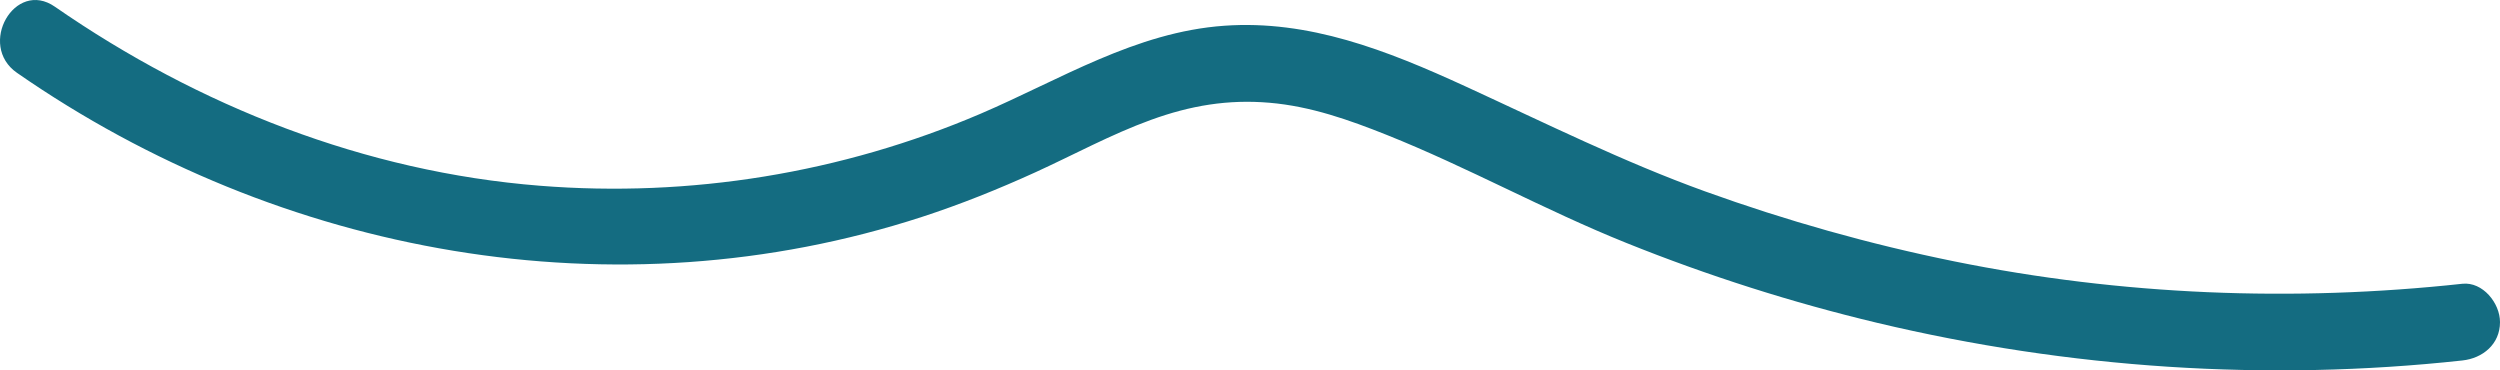
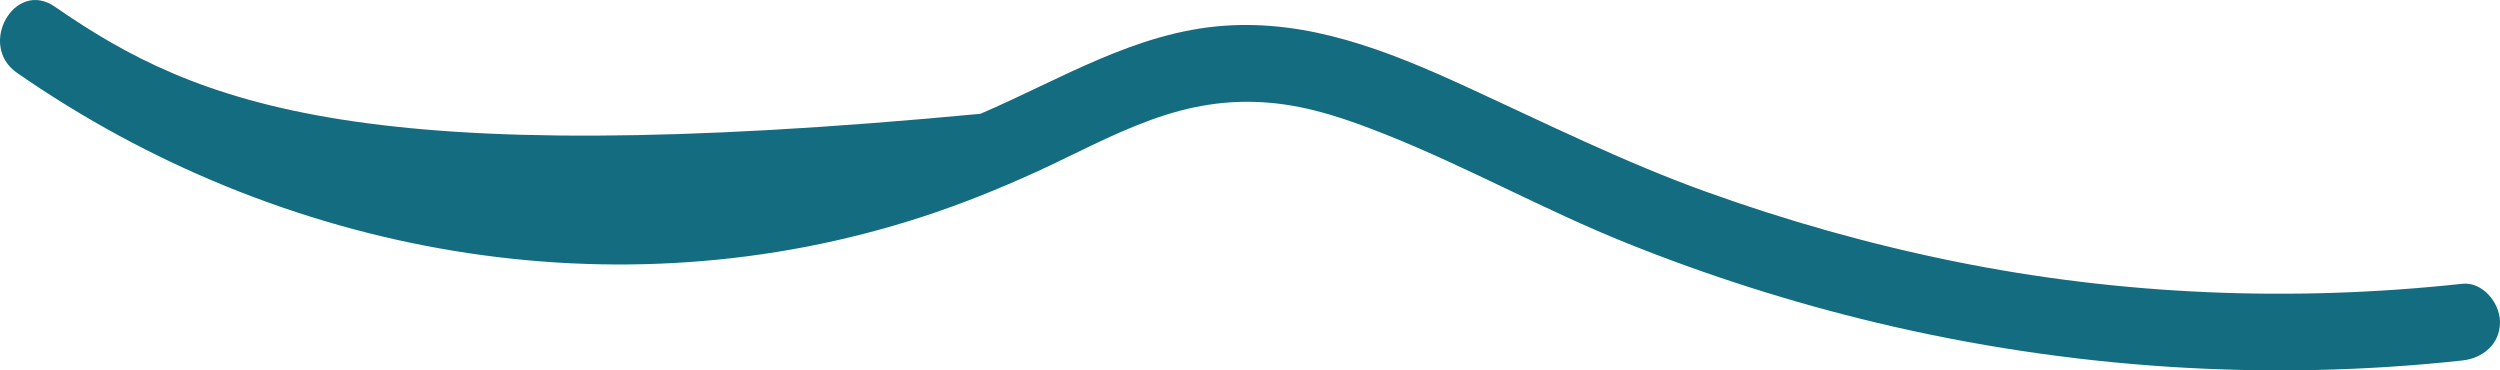
<svg xmlns="http://www.w3.org/2000/svg" width="81" height="12" viewBox="0 0 81 12" fill="none">
-   <path d="M0.551 2.36C9.094 8.289 19.959 10.252 29.874 7.027C31.127 6.619 32.351 6.127 33.551 5.58C34.75 5.034 35.999 4.353 37.286 3.886C38.574 3.418 39.788 3.215 41.129 3.329C42.47 3.443 43.713 3.886 44.923 4.368C47.561 5.421 50.058 6.813 52.696 7.872C55.339 8.935 58.056 9.8 60.825 10.461C67.024 11.937 73.451 12.37 79.781 11.679C80.434 11.609 81 11.157 81 10.436C81 9.82 80.439 9.124 79.781 9.194C74.295 9.79 68.73 9.567 63.317 8.468C60.577 7.912 57.88 7.151 55.247 6.202C52.613 5.252 50.063 3.985 47.488 2.802C44.913 1.619 42.402 0.64 39.666 0.834C36.794 1.038 34.355 2.578 31.766 3.687C27.265 5.61 22.354 6.406 17.492 6.018C11.84 5.571 6.441 3.448 1.779 0.218C0.477 -0.687 -0.742 1.465 0.551 2.36Z" fill="#146C81" />
+   <path d="M0.551 2.36C9.094 8.289 19.959 10.252 29.874 7.027C31.127 6.619 32.351 6.127 33.551 5.58C34.75 5.034 35.999 4.353 37.286 3.886C38.574 3.418 39.788 3.215 41.129 3.329C42.47 3.443 43.713 3.886 44.923 4.368C47.561 5.421 50.058 6.813 52.696 7.872C55.339 8.935 58.056 9.8 60.825 10.461C67.024 11.937 73.451 12.37 79.781 11.679C80.434 11.609 81 11.157 81 10.436C81 9.82 80.439 9.124 79.781 9.194C74.295 9.79 68.73 9.567 63.317 8.468C60.577 7.912 57.88 7.151 55.247 6.202C52.613 5.252 50.063 3.985 47.488 2.802C44.913 1.619 42.402 0.64 39.666 0.834C36.794 1.038 34.355 2.578 31.766 3.687C11.84 5.571 6.441 3.448 1.779 0.218C0.477 -0.687 -0.742 1.465 0.551 2.36Z" fill="#146C81" />
</svg>